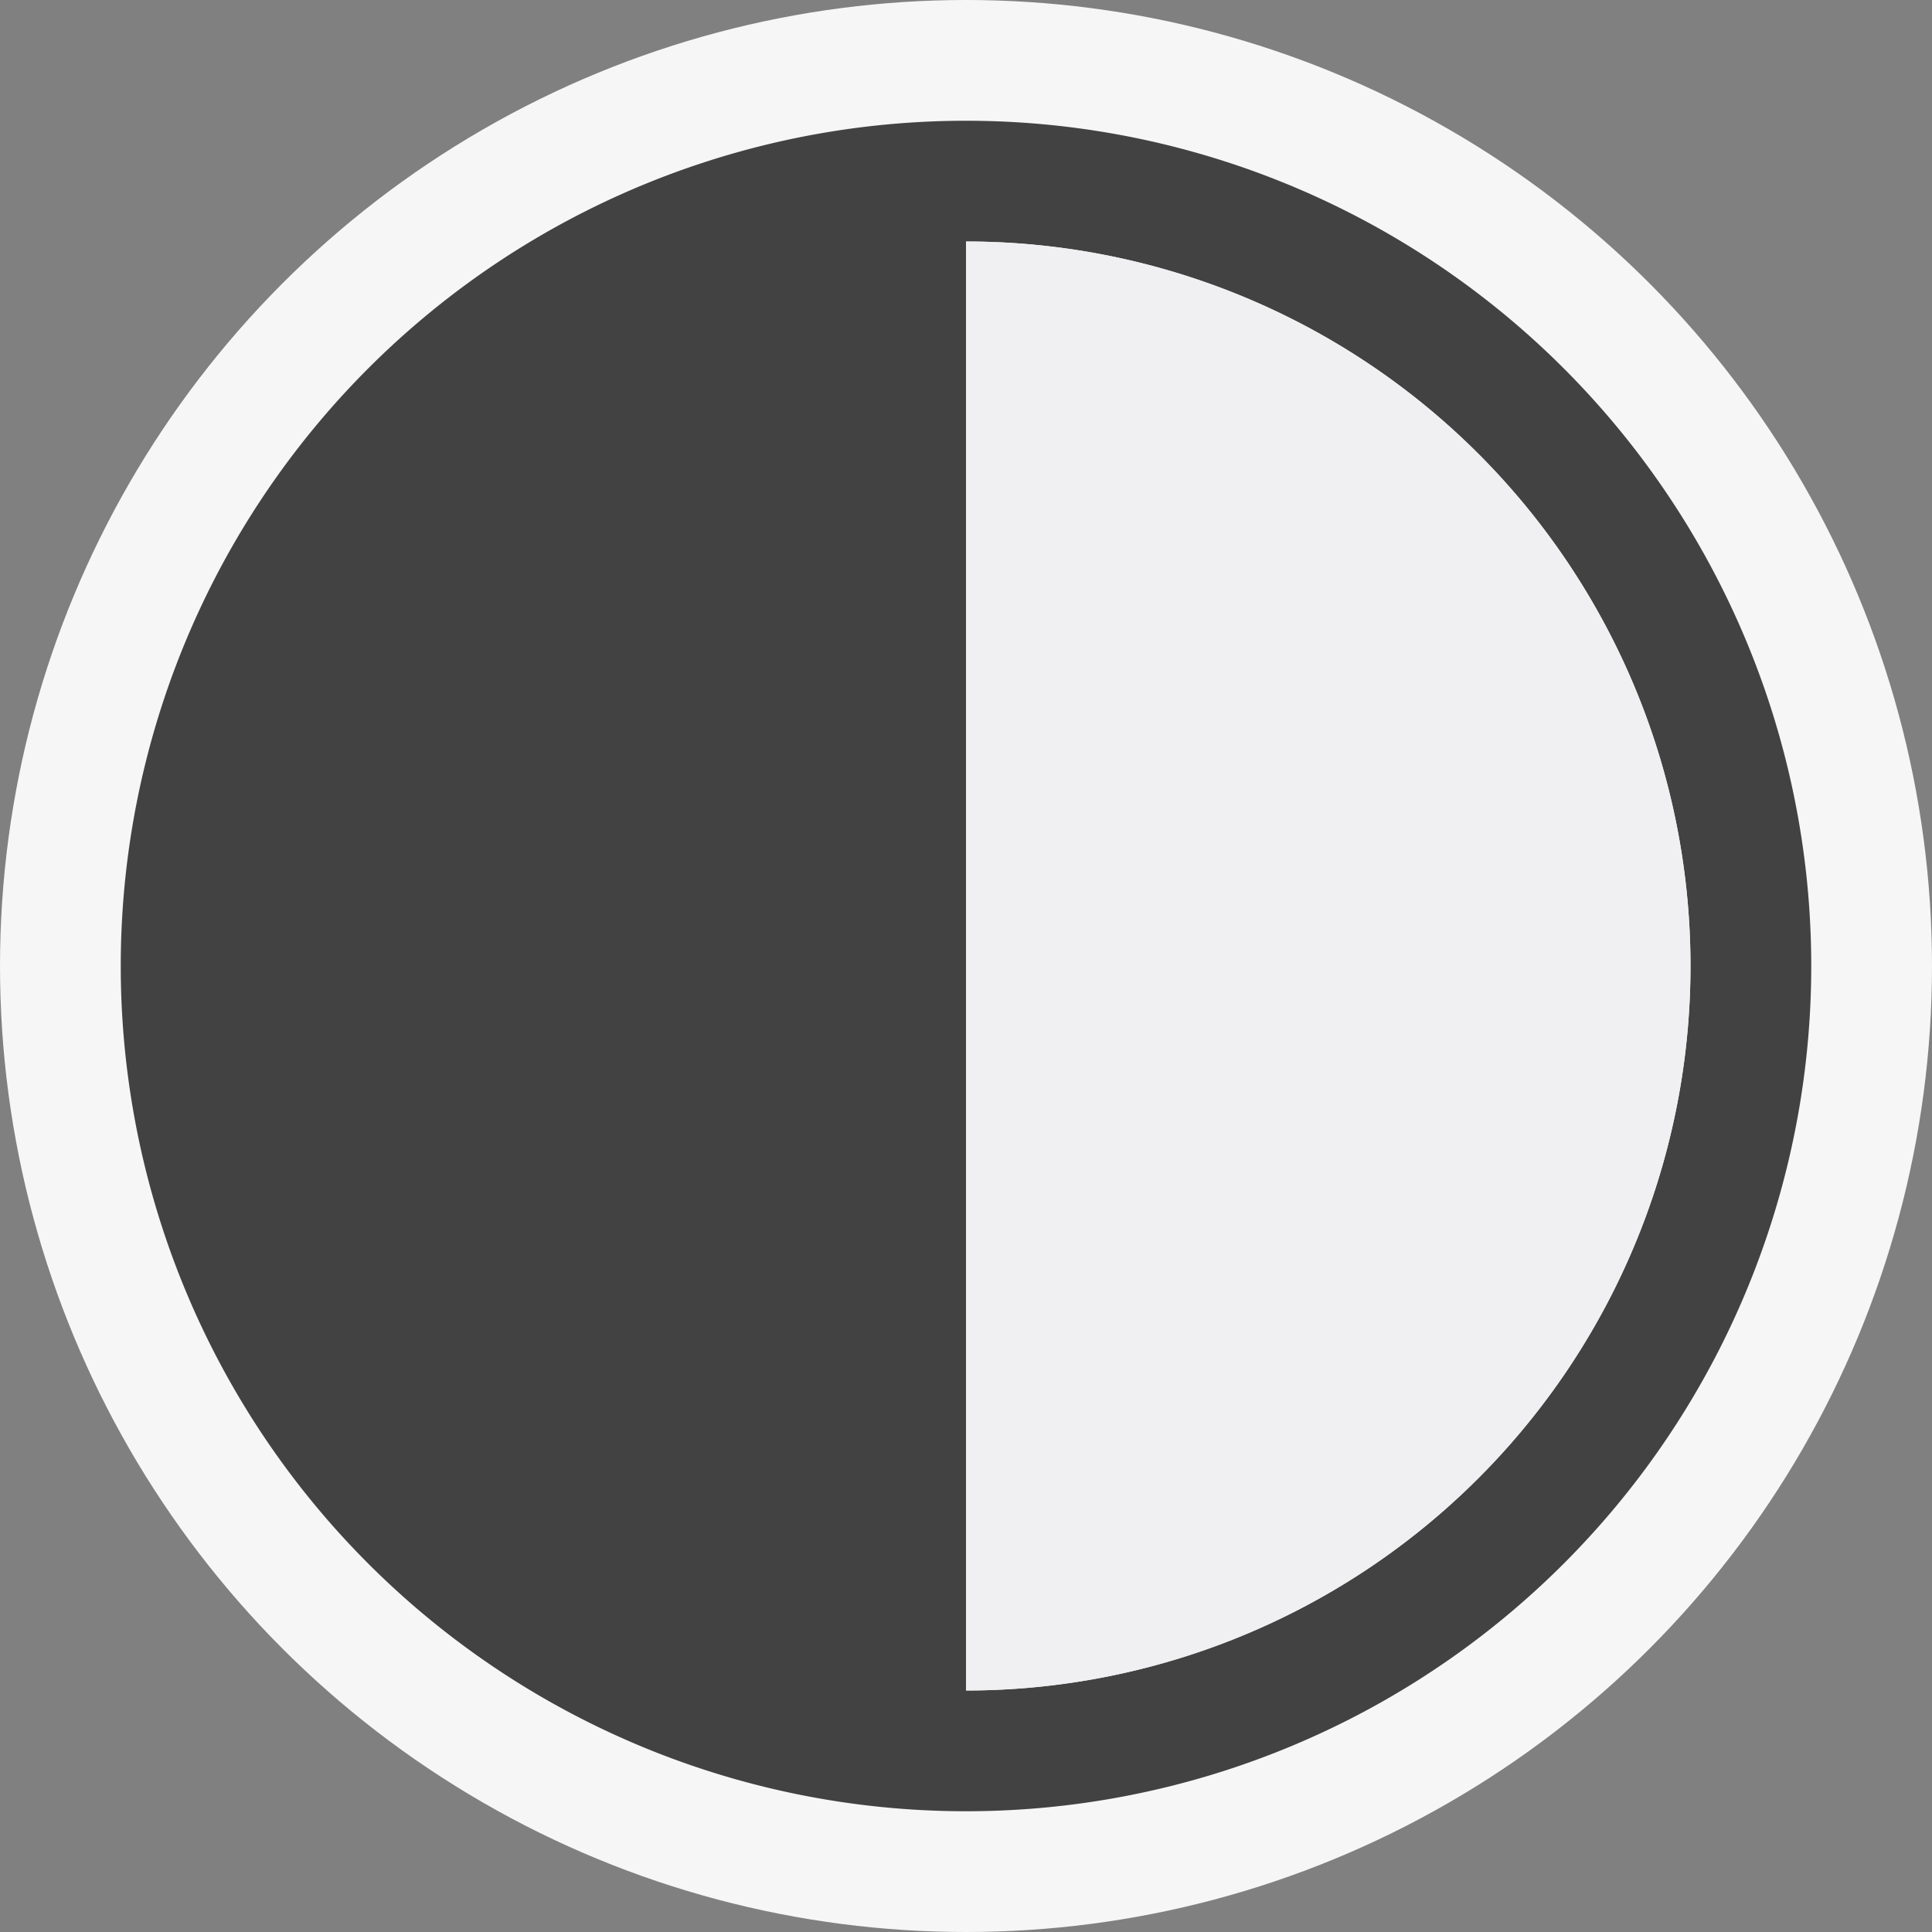
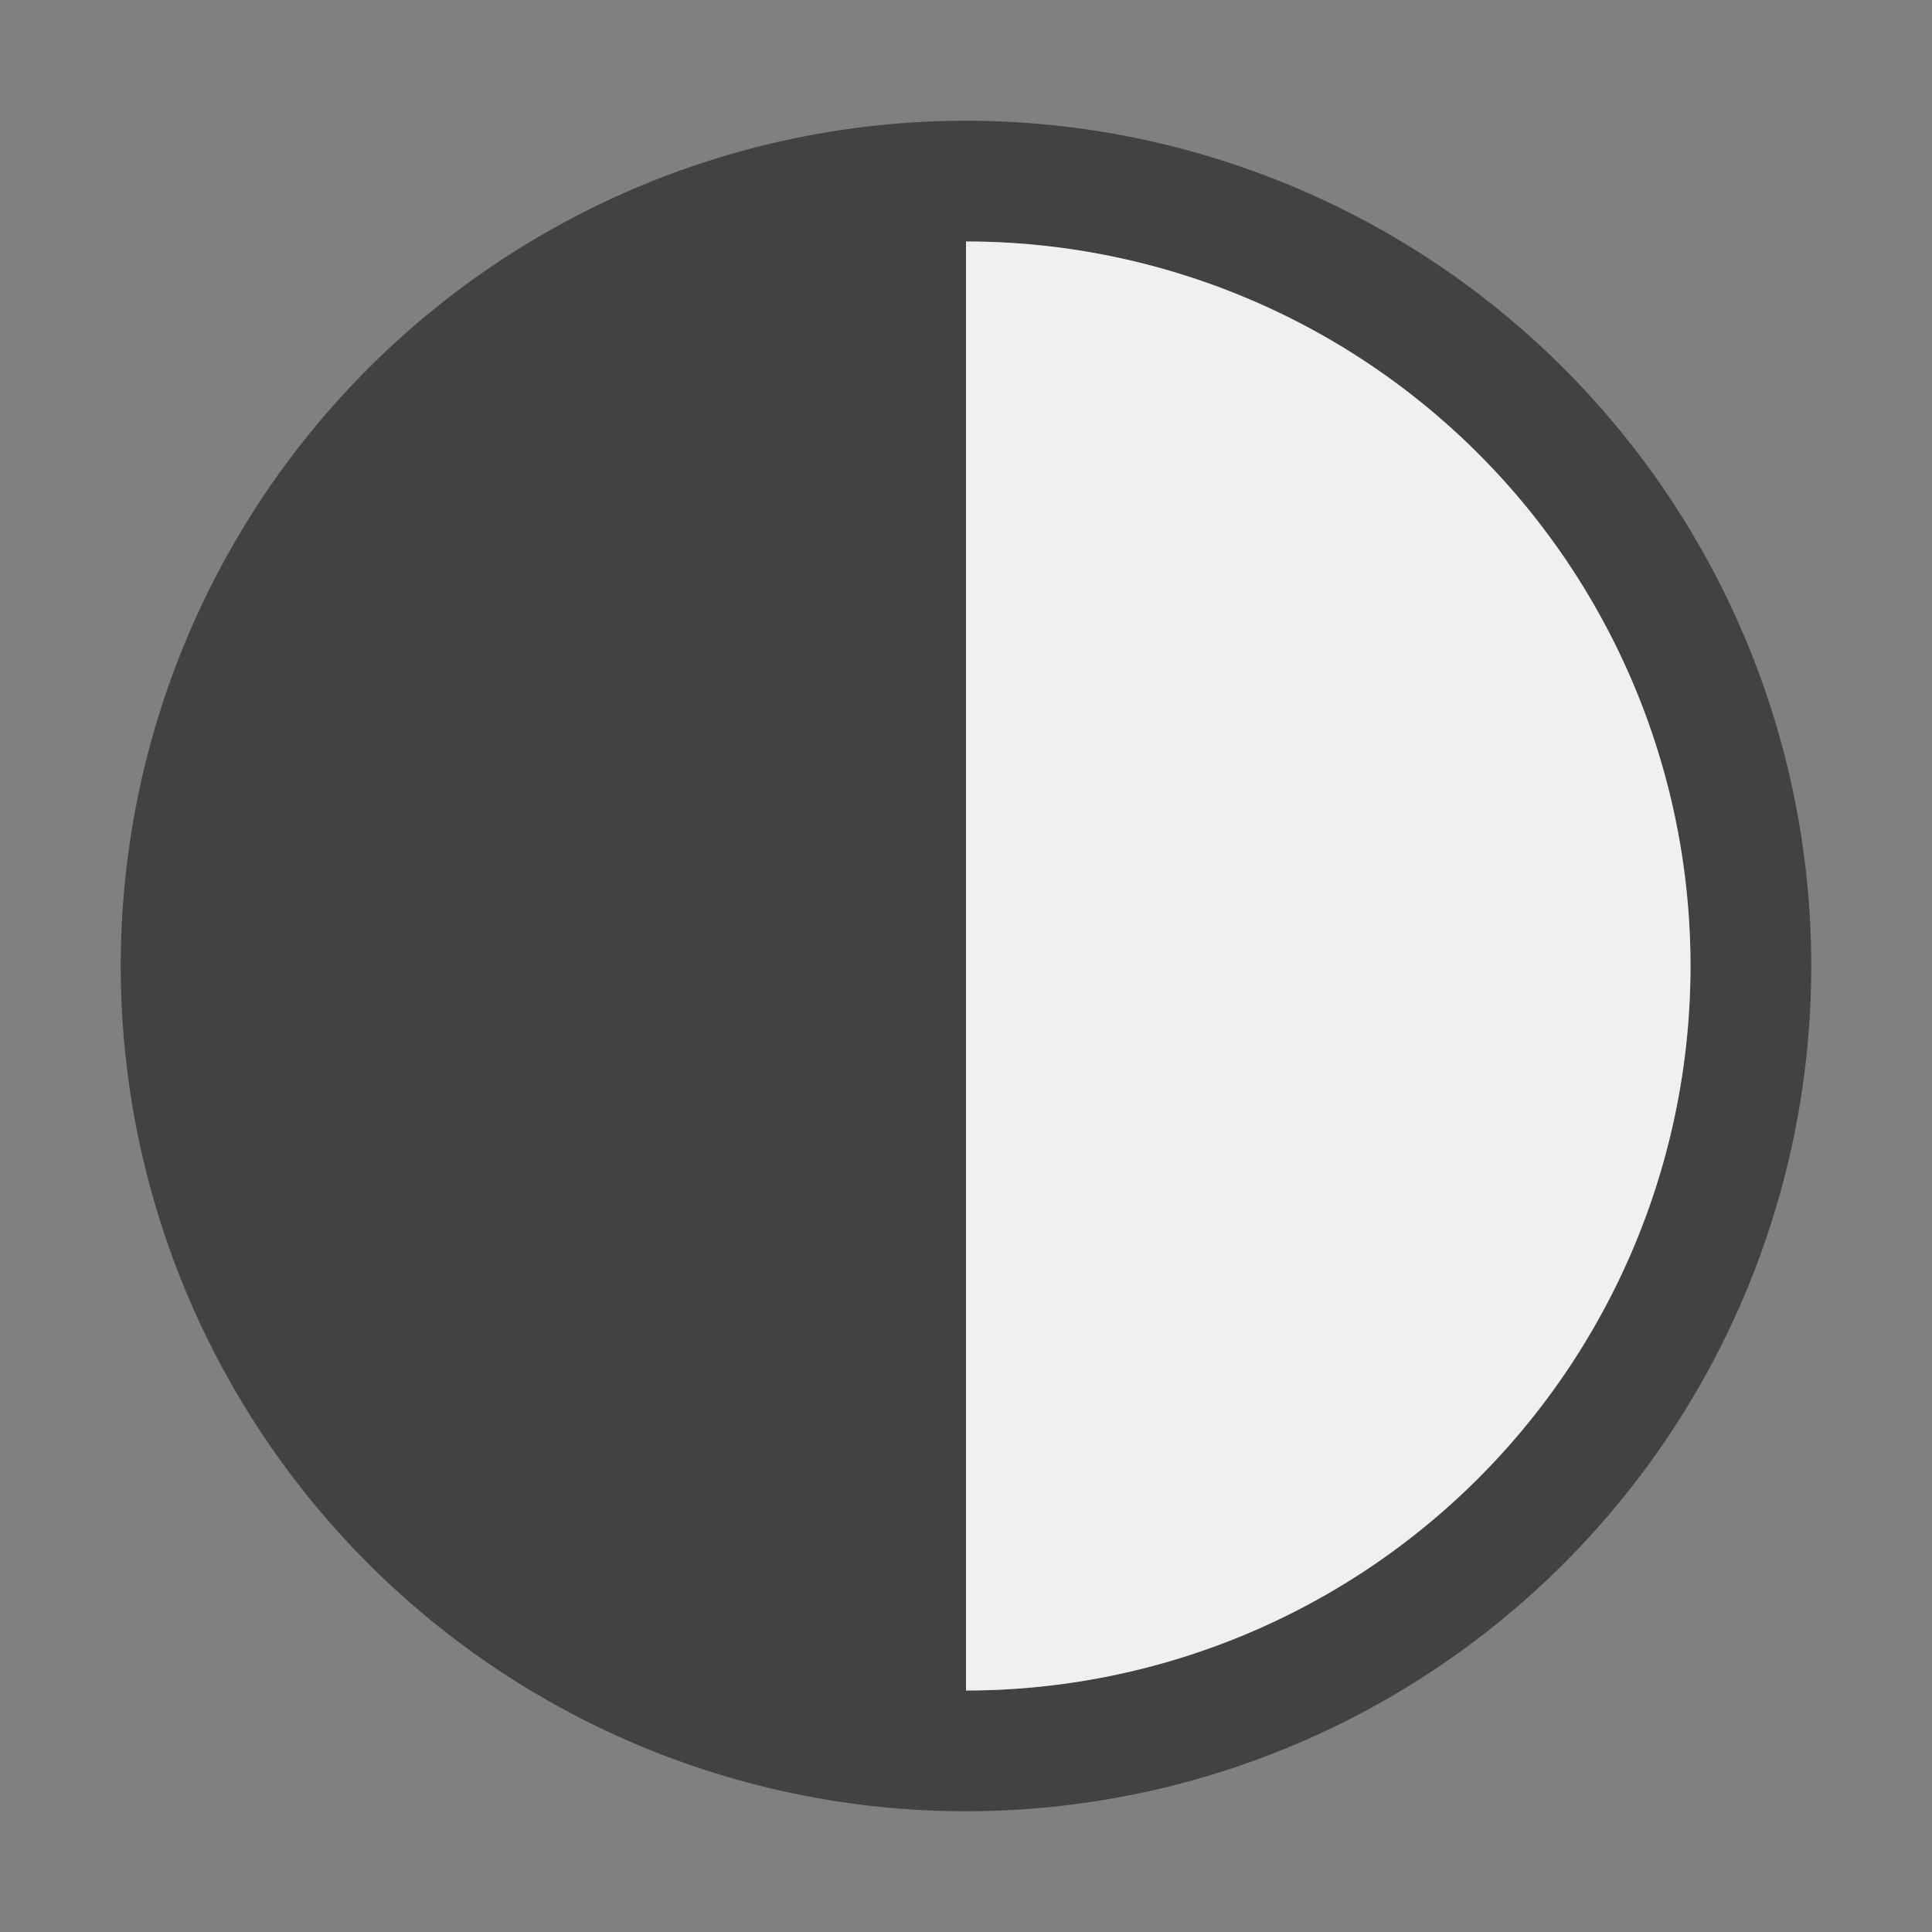
<svg xmlns="http://www.w3.org/2000/svg" viewBox="0 0 16 16">
  <rect x="0" y="0" width="16" height="16" fill="#808080" stroke="none" />
  <style>.st0{opacity:0}.st0,.st1{fill:#f6f6f6}.st2{fill:#424242}.st3{fill:#f0eff1}</style>
  <g id="outline">
    <path class="st0" d="M0 0h16v16H0z" />
-     <circle class="st1" cx="8" cy="8" r="8" />
  </g>
  <path class="st2" d="M8 1a7 7 0 1 0 0 14A7 7 0 0 0 8 1zm0 13V2a6 6 0 0 1 0 12z" id="icon_x5F_bg" />
  <path class="st3" d="M8 2v12A6 6 0 1 0 8 2z" id="icon_x5F_fg" />
</svg>